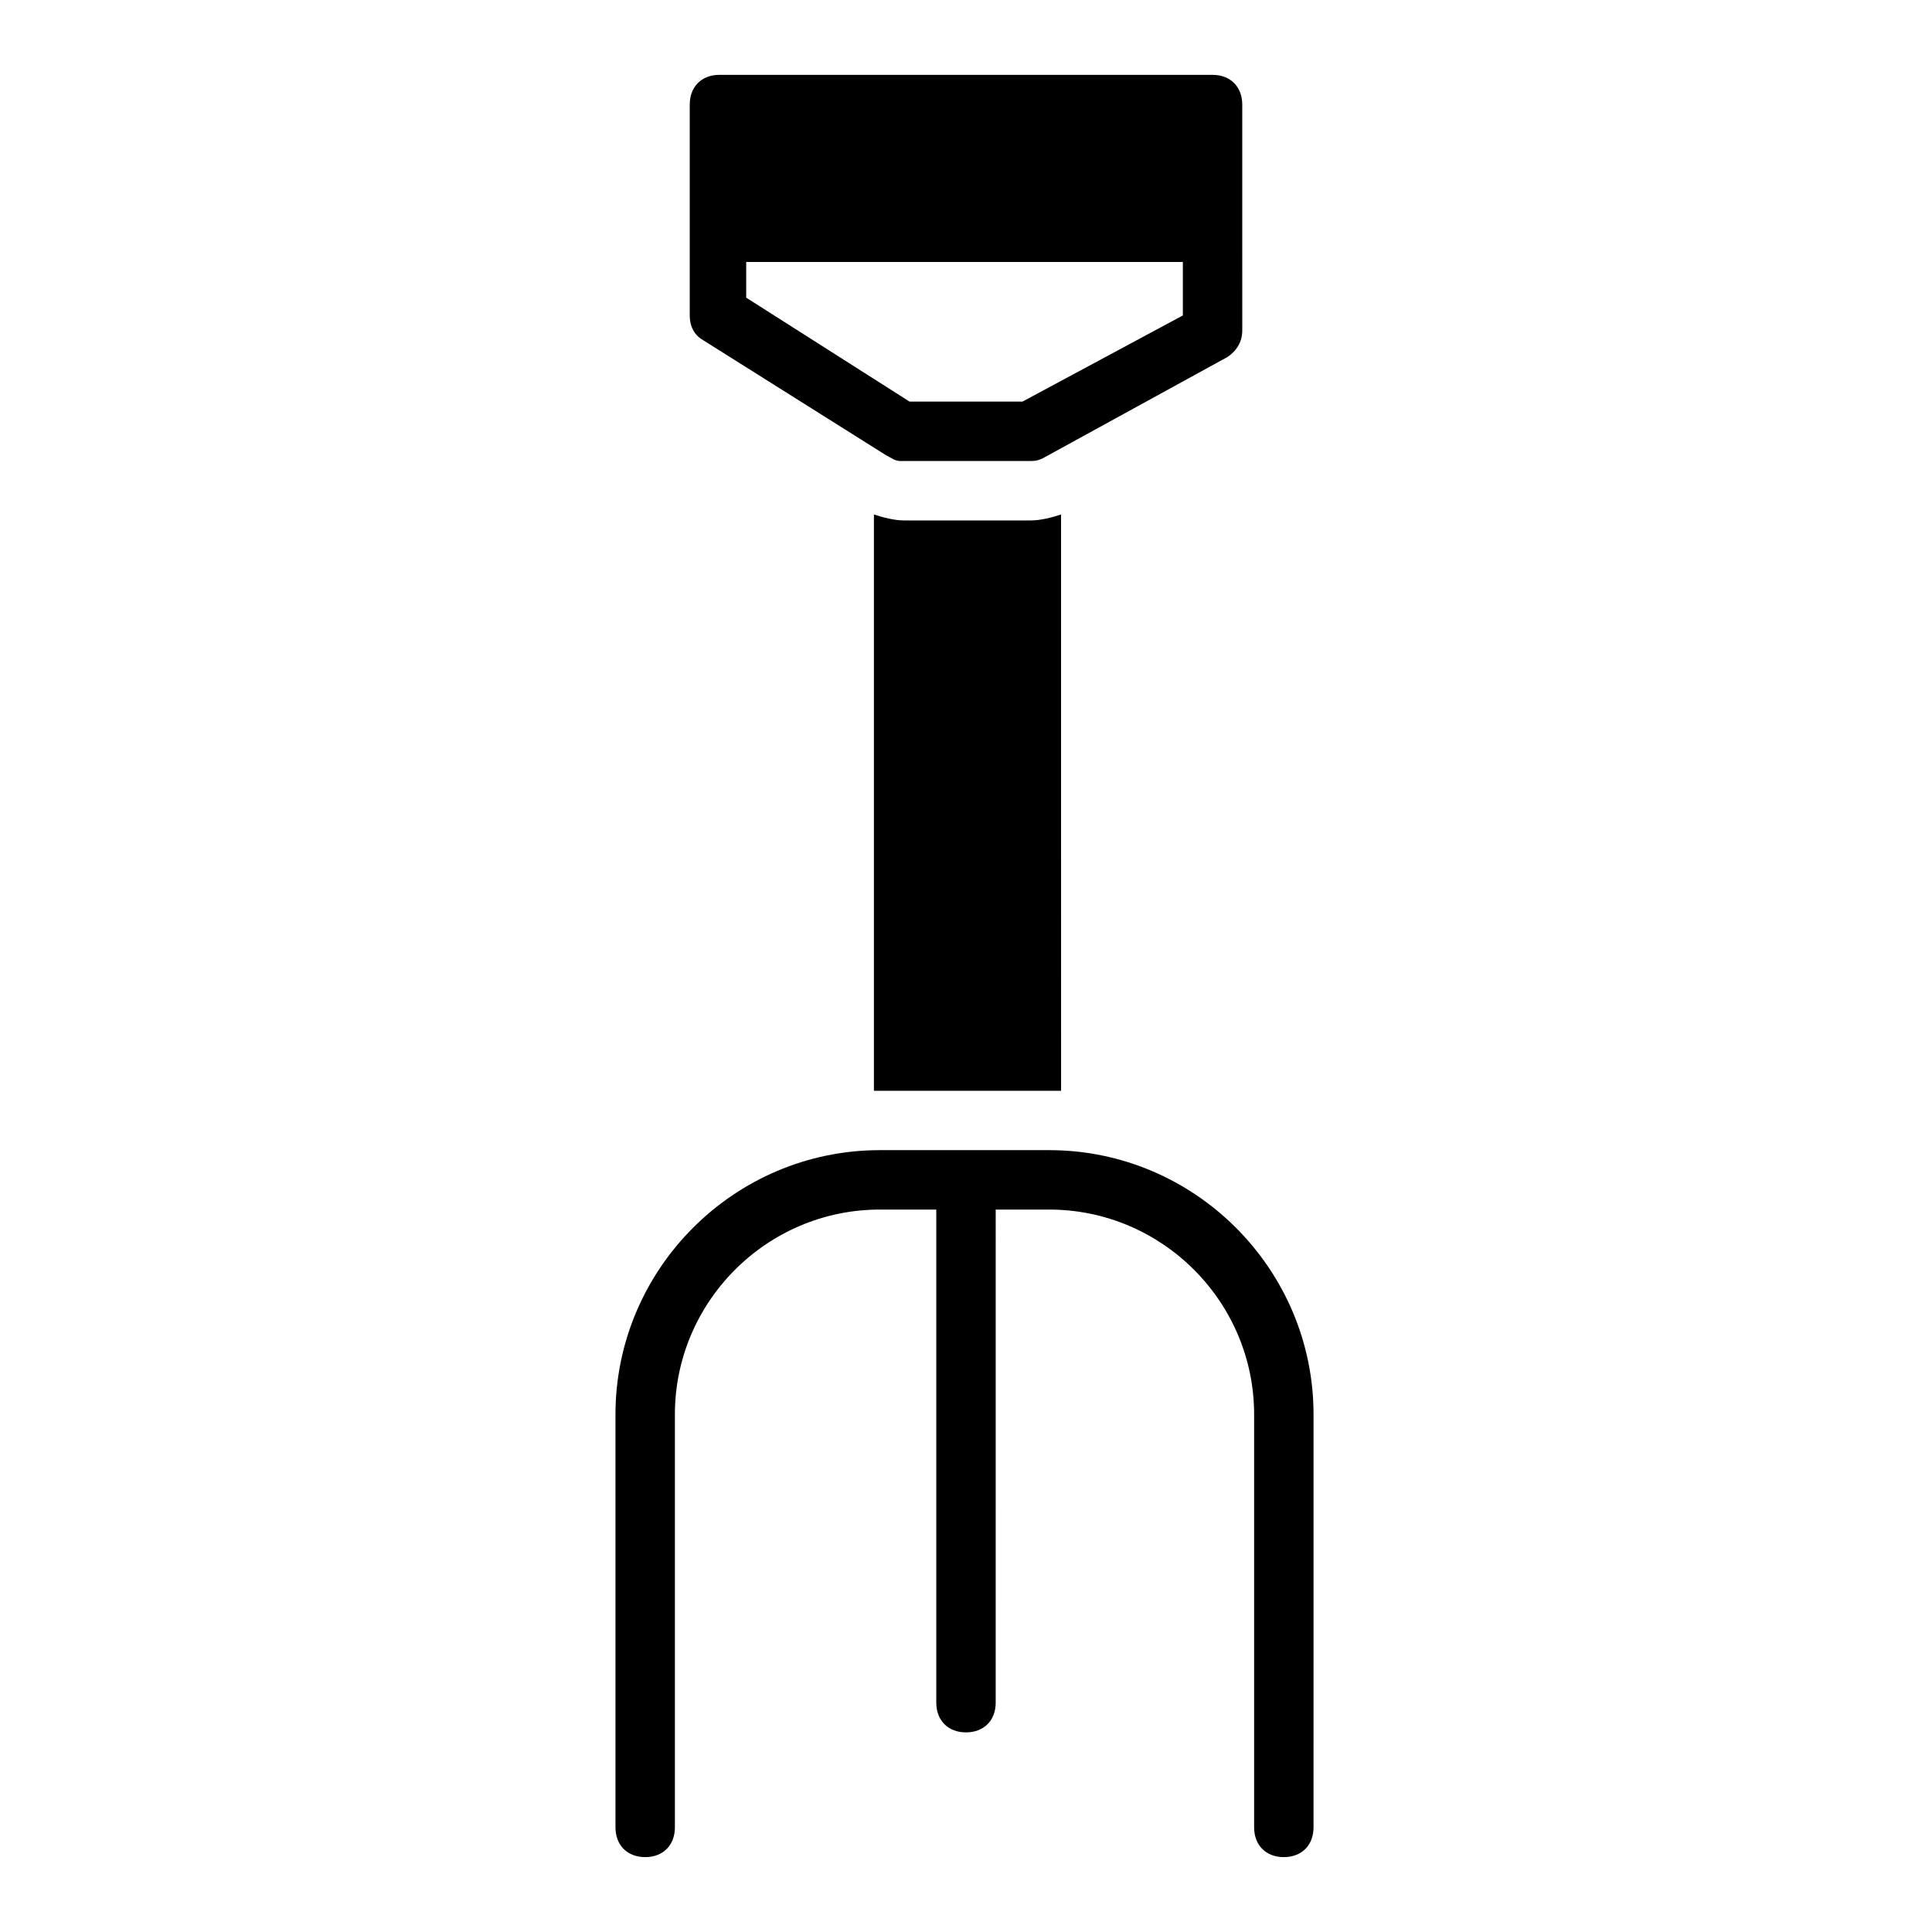
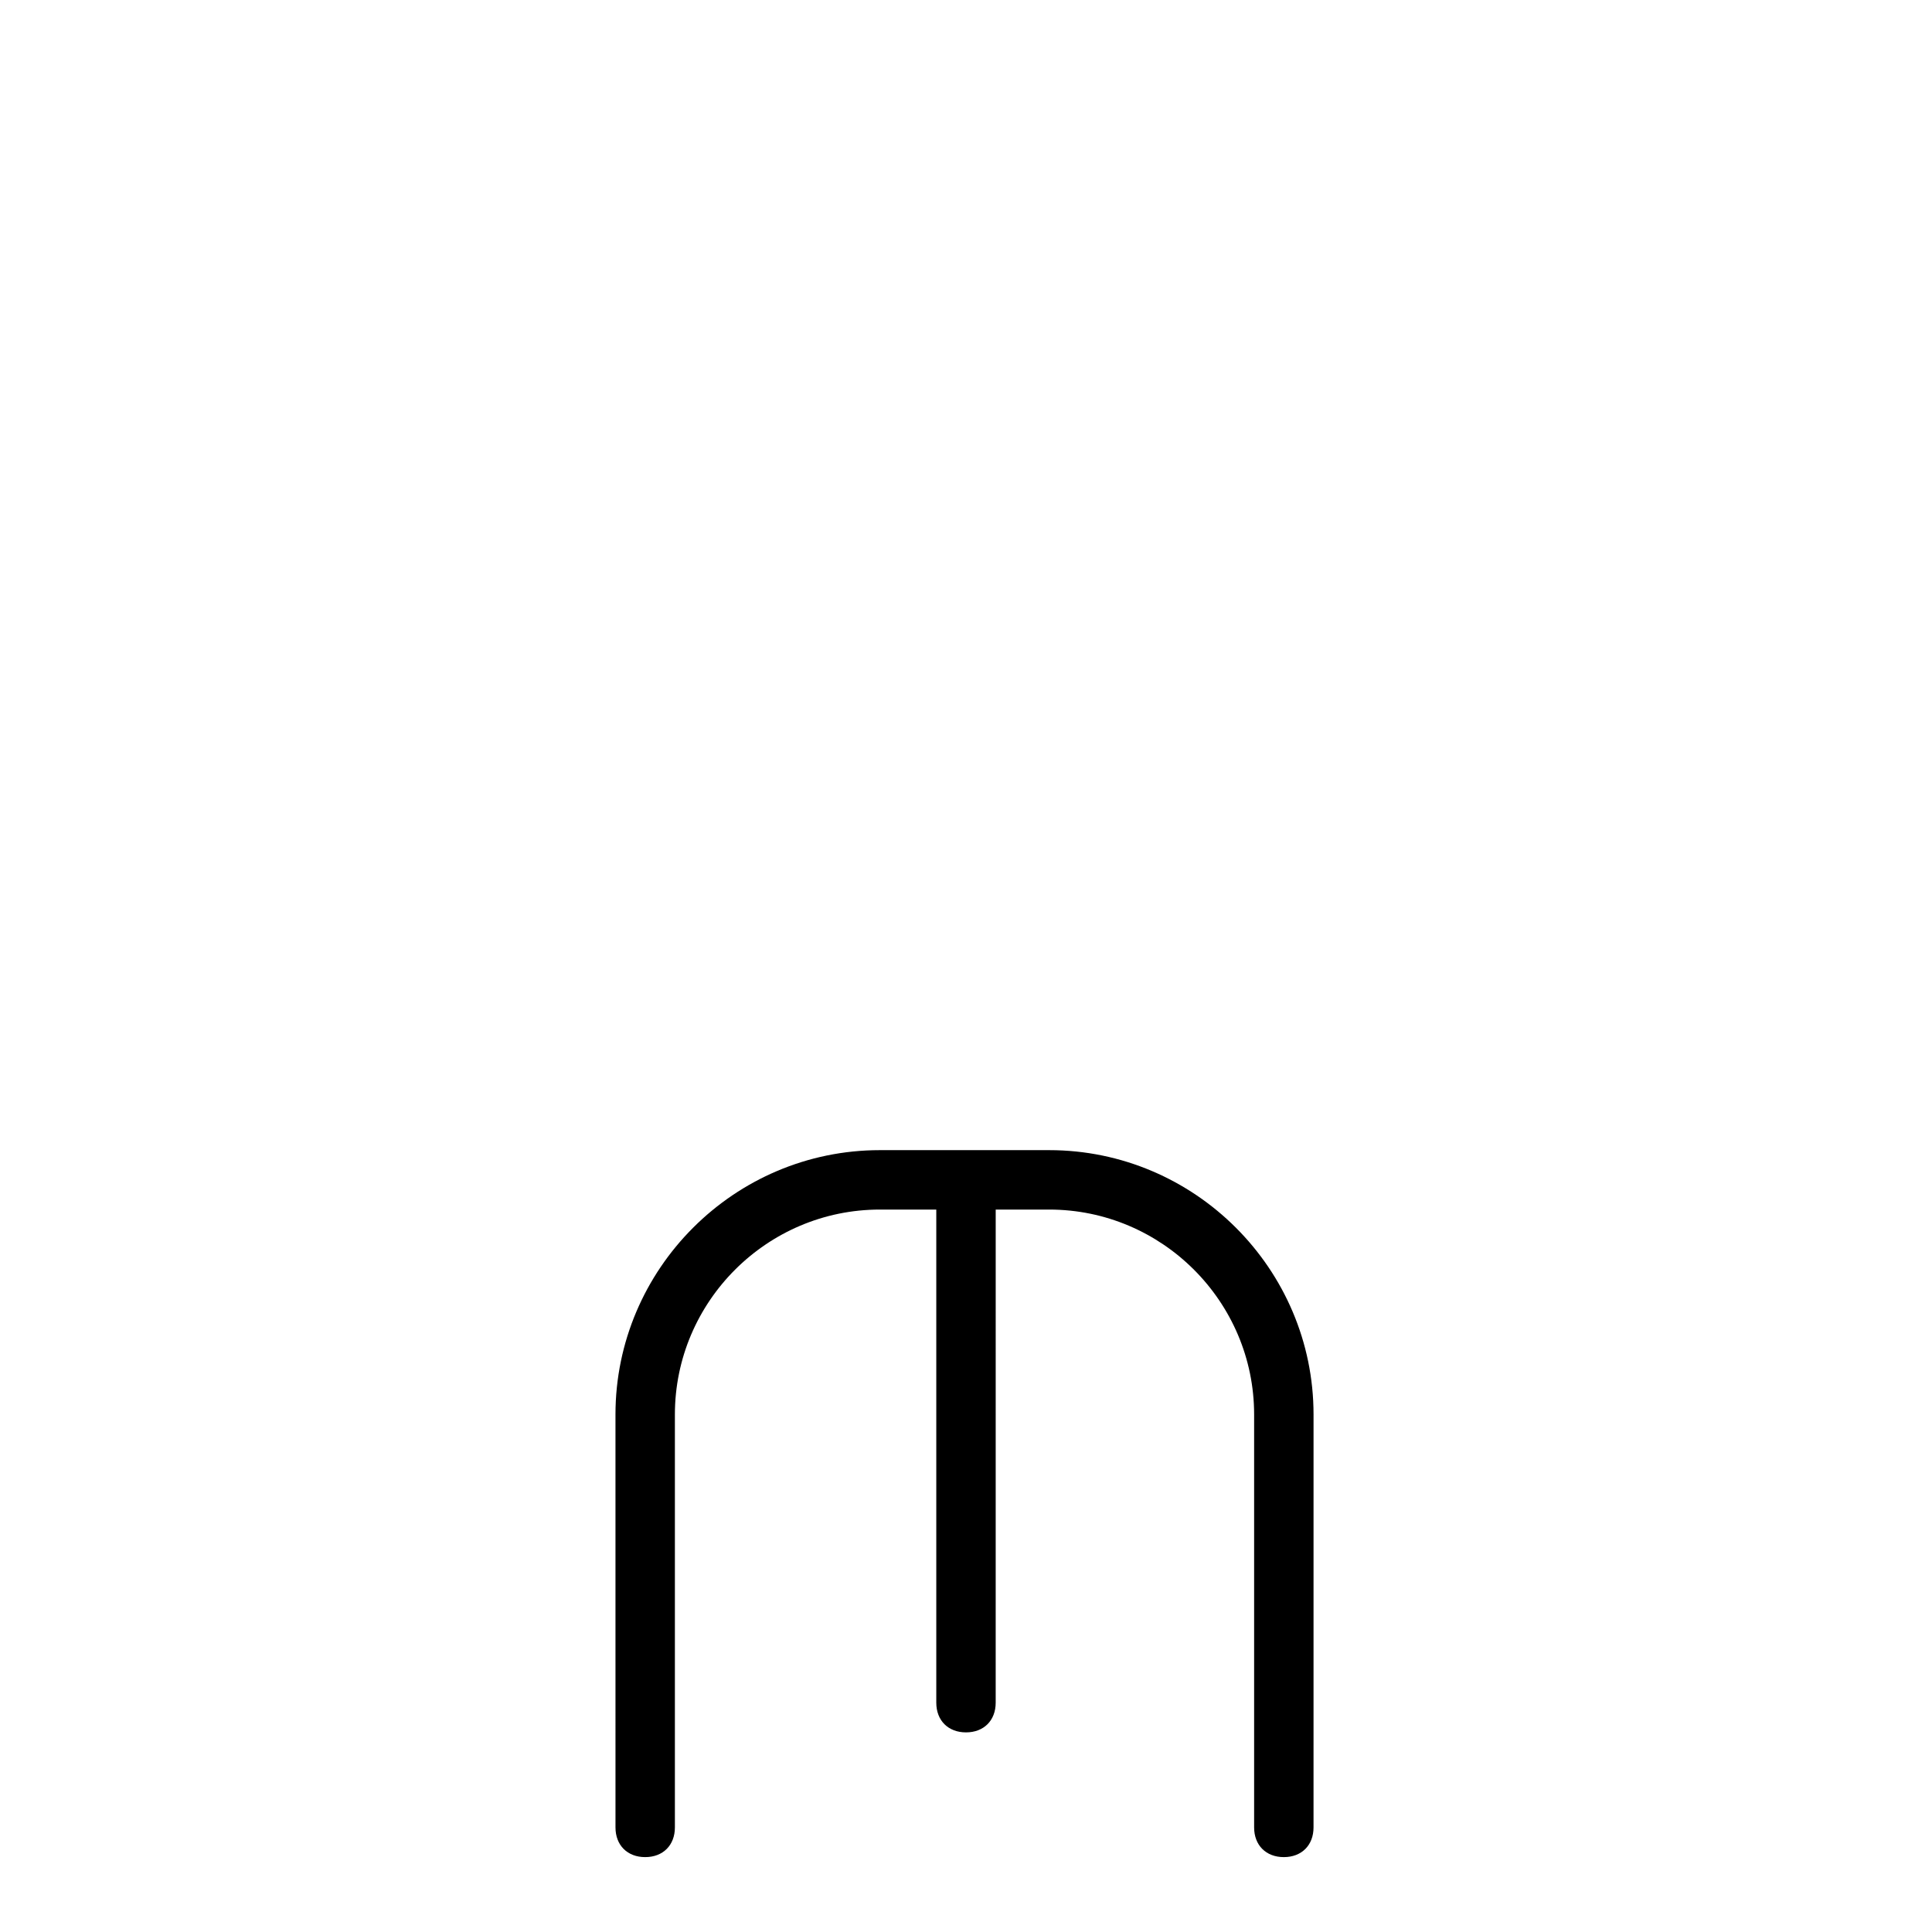
<svg xmlns="http://www.w3.org/2000/svg" fill="#000000" width="800px" height="800px" version="1.1" viewBox="144 144 512 512">
  <g>
-     <path d="m329.94 233.9 48.805 30.699c1.574 0.789 2.363 1.574 3.938 1.574h33.852c1.574 0 2.363 0 3.938-0.789l48.805-26.766c2.363-1.574 3.938-3.938 3.938-7.086l-0.004-25.973v-33.848c0-4.723-3.148-7.871-7.871-7.871l-130.68-0.004c-4.723 0-7.871 3.148-7.871 7.871v55.895c0 2.359 0.785 4.723 3.148 6.297zm85.02 16.531h-29.914l-43.297-27.551v-9.449h115.72v14.168z" />
    <path d="m422.04 448.8h-44.871c-38.574 0-70.062 31.488-70.062 70.062l0.004 109.42c0 4.723 3.148 7.871 7.871 7.871 4.723 0 7.871-3.148 7.871-7.871v-109.42c0-29.914 24.402-54.316 54.316-54.316h14.957v130.68c0 4.723 3.148 7.871 7.871 7.871s7.871-3.148 7.871-7.871l0.004-130.68h14.168c29.914 0 54.316 24.402 54.316 54.316v109.42c0 4.723 3.148 7.871 7.871 7.871 4.723 0 7.871-3.148 7.871-7.871l0.004-109.42c0-38.574-31.488-70.062-70.062-70.062z" />
-     <path d="m383.47 281.92c-2.363 0-5.512-0.789-7.871-1.574v152.72h2.363 44.871 2.363l-0.008-152.72c-2.363 0.789-5.512 1.574-7.871 1.574z" />
  </g>
</svg>